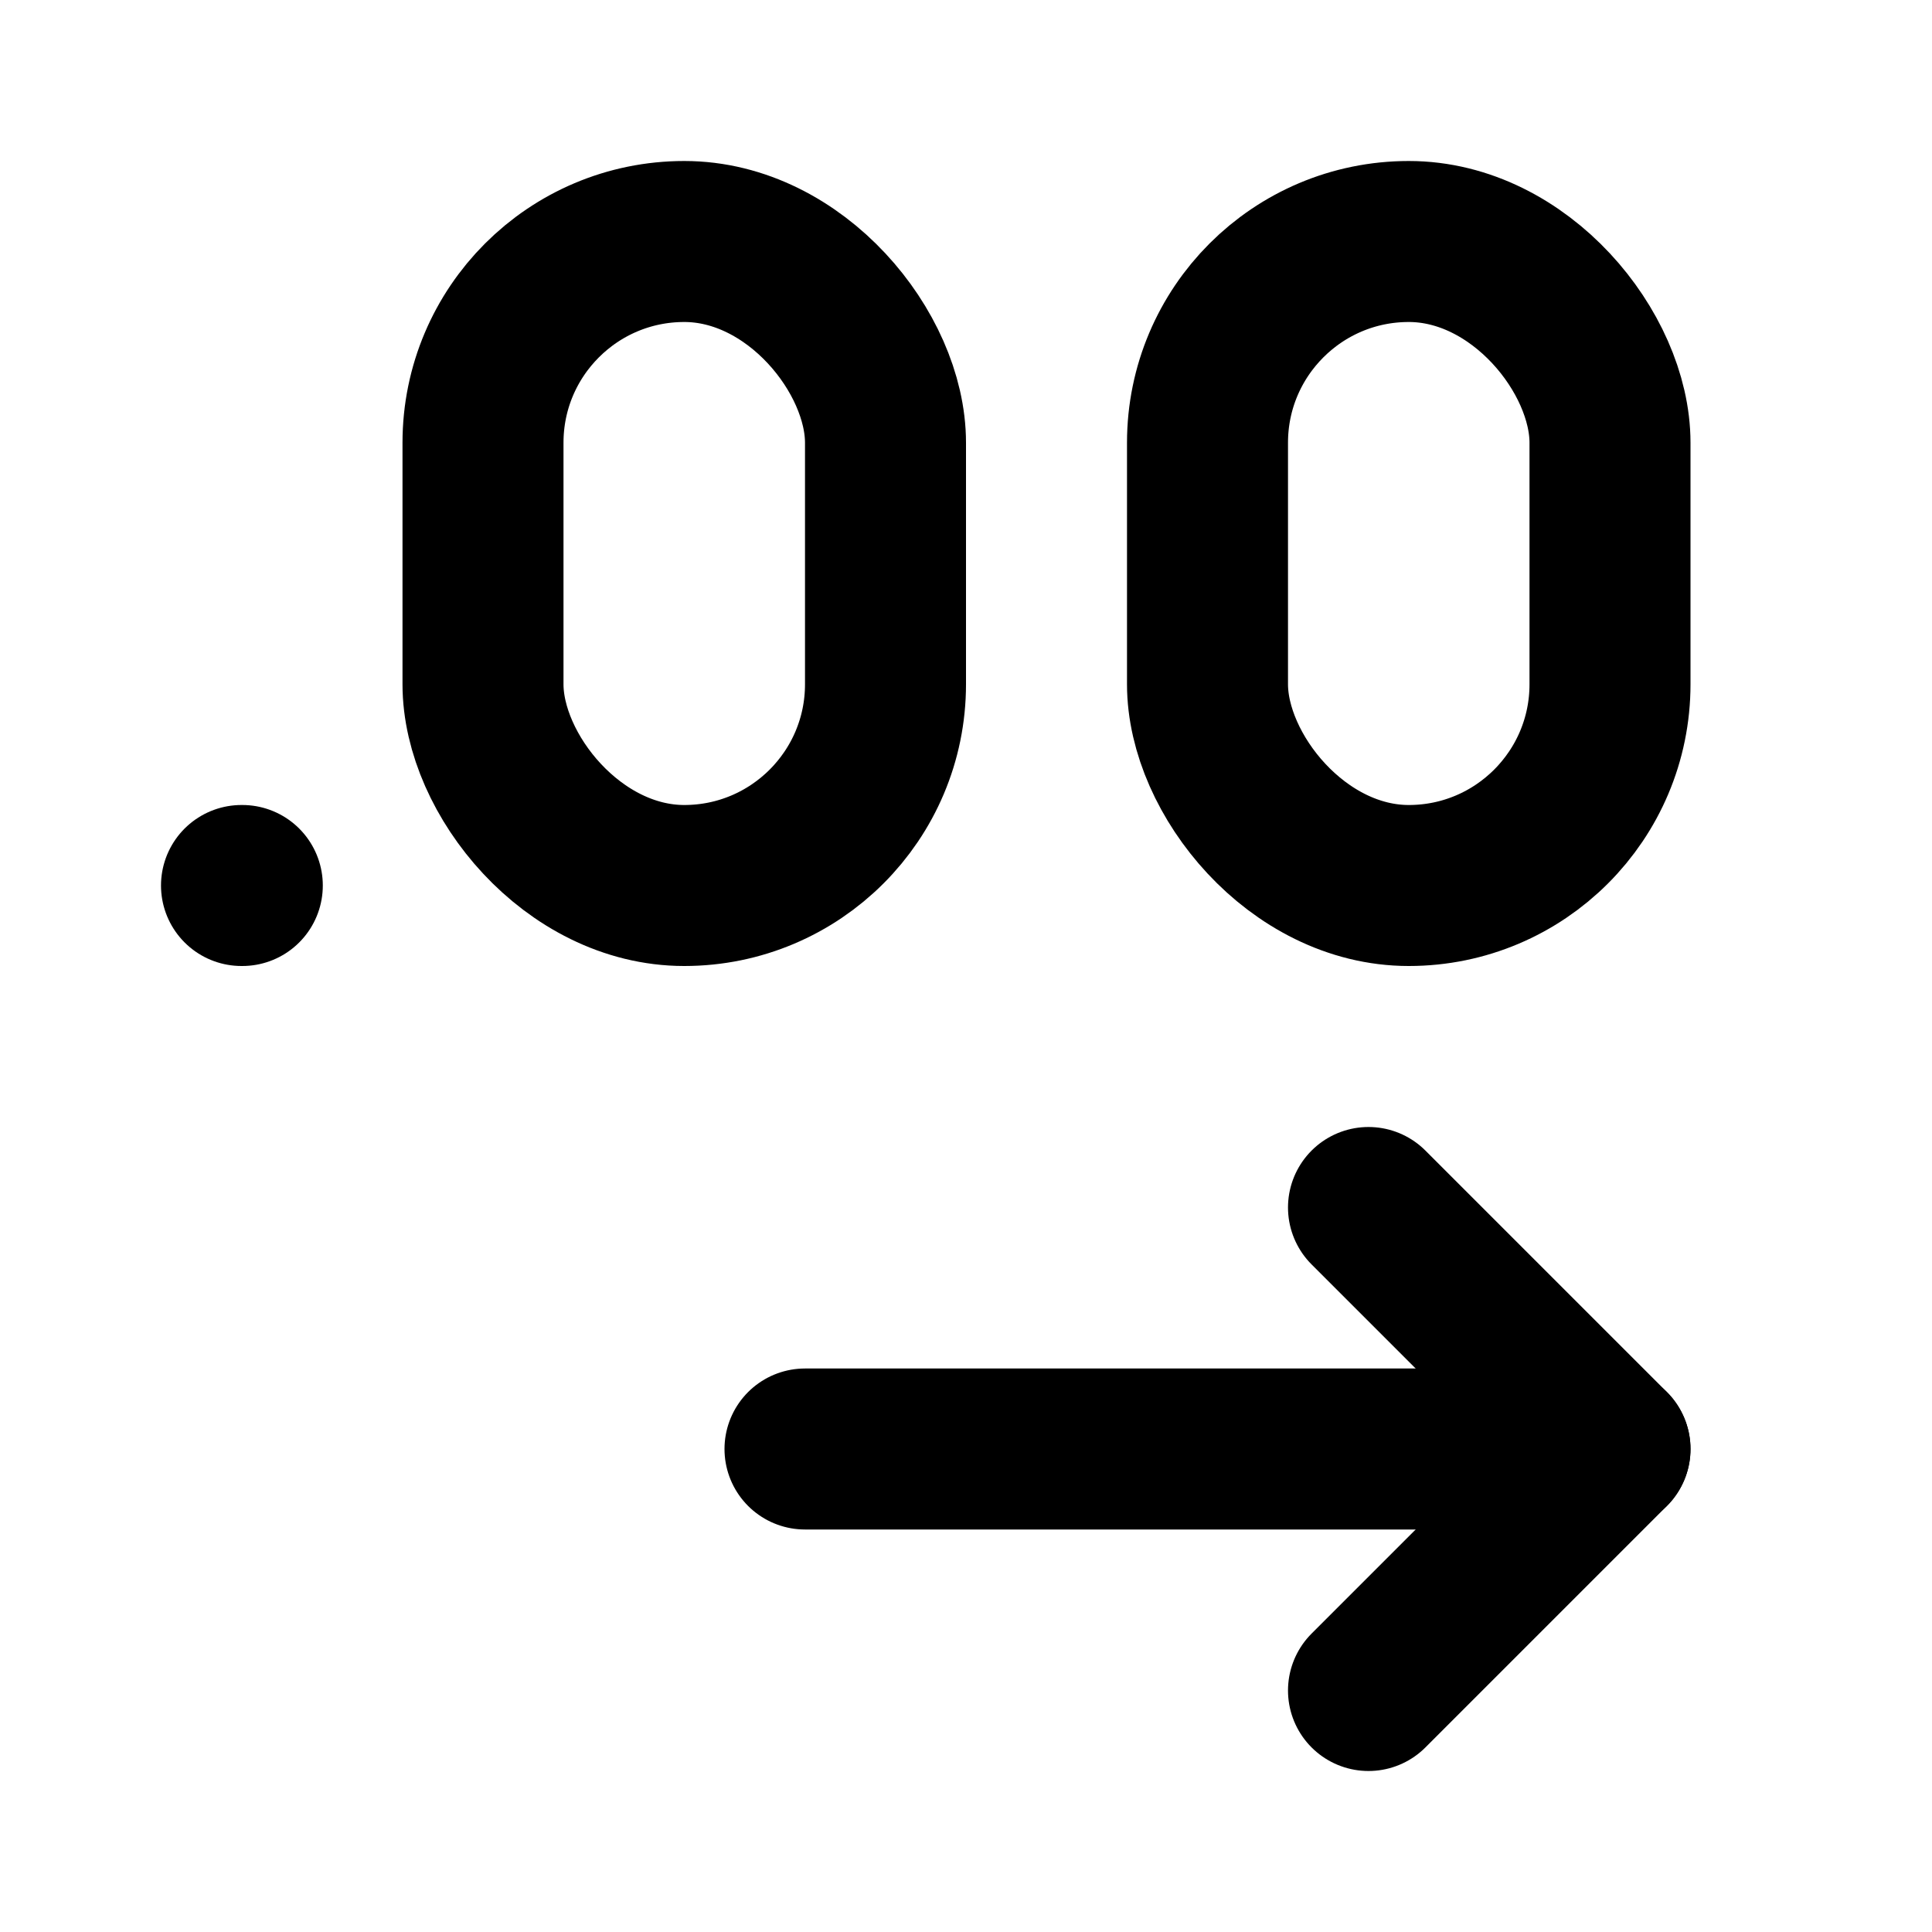
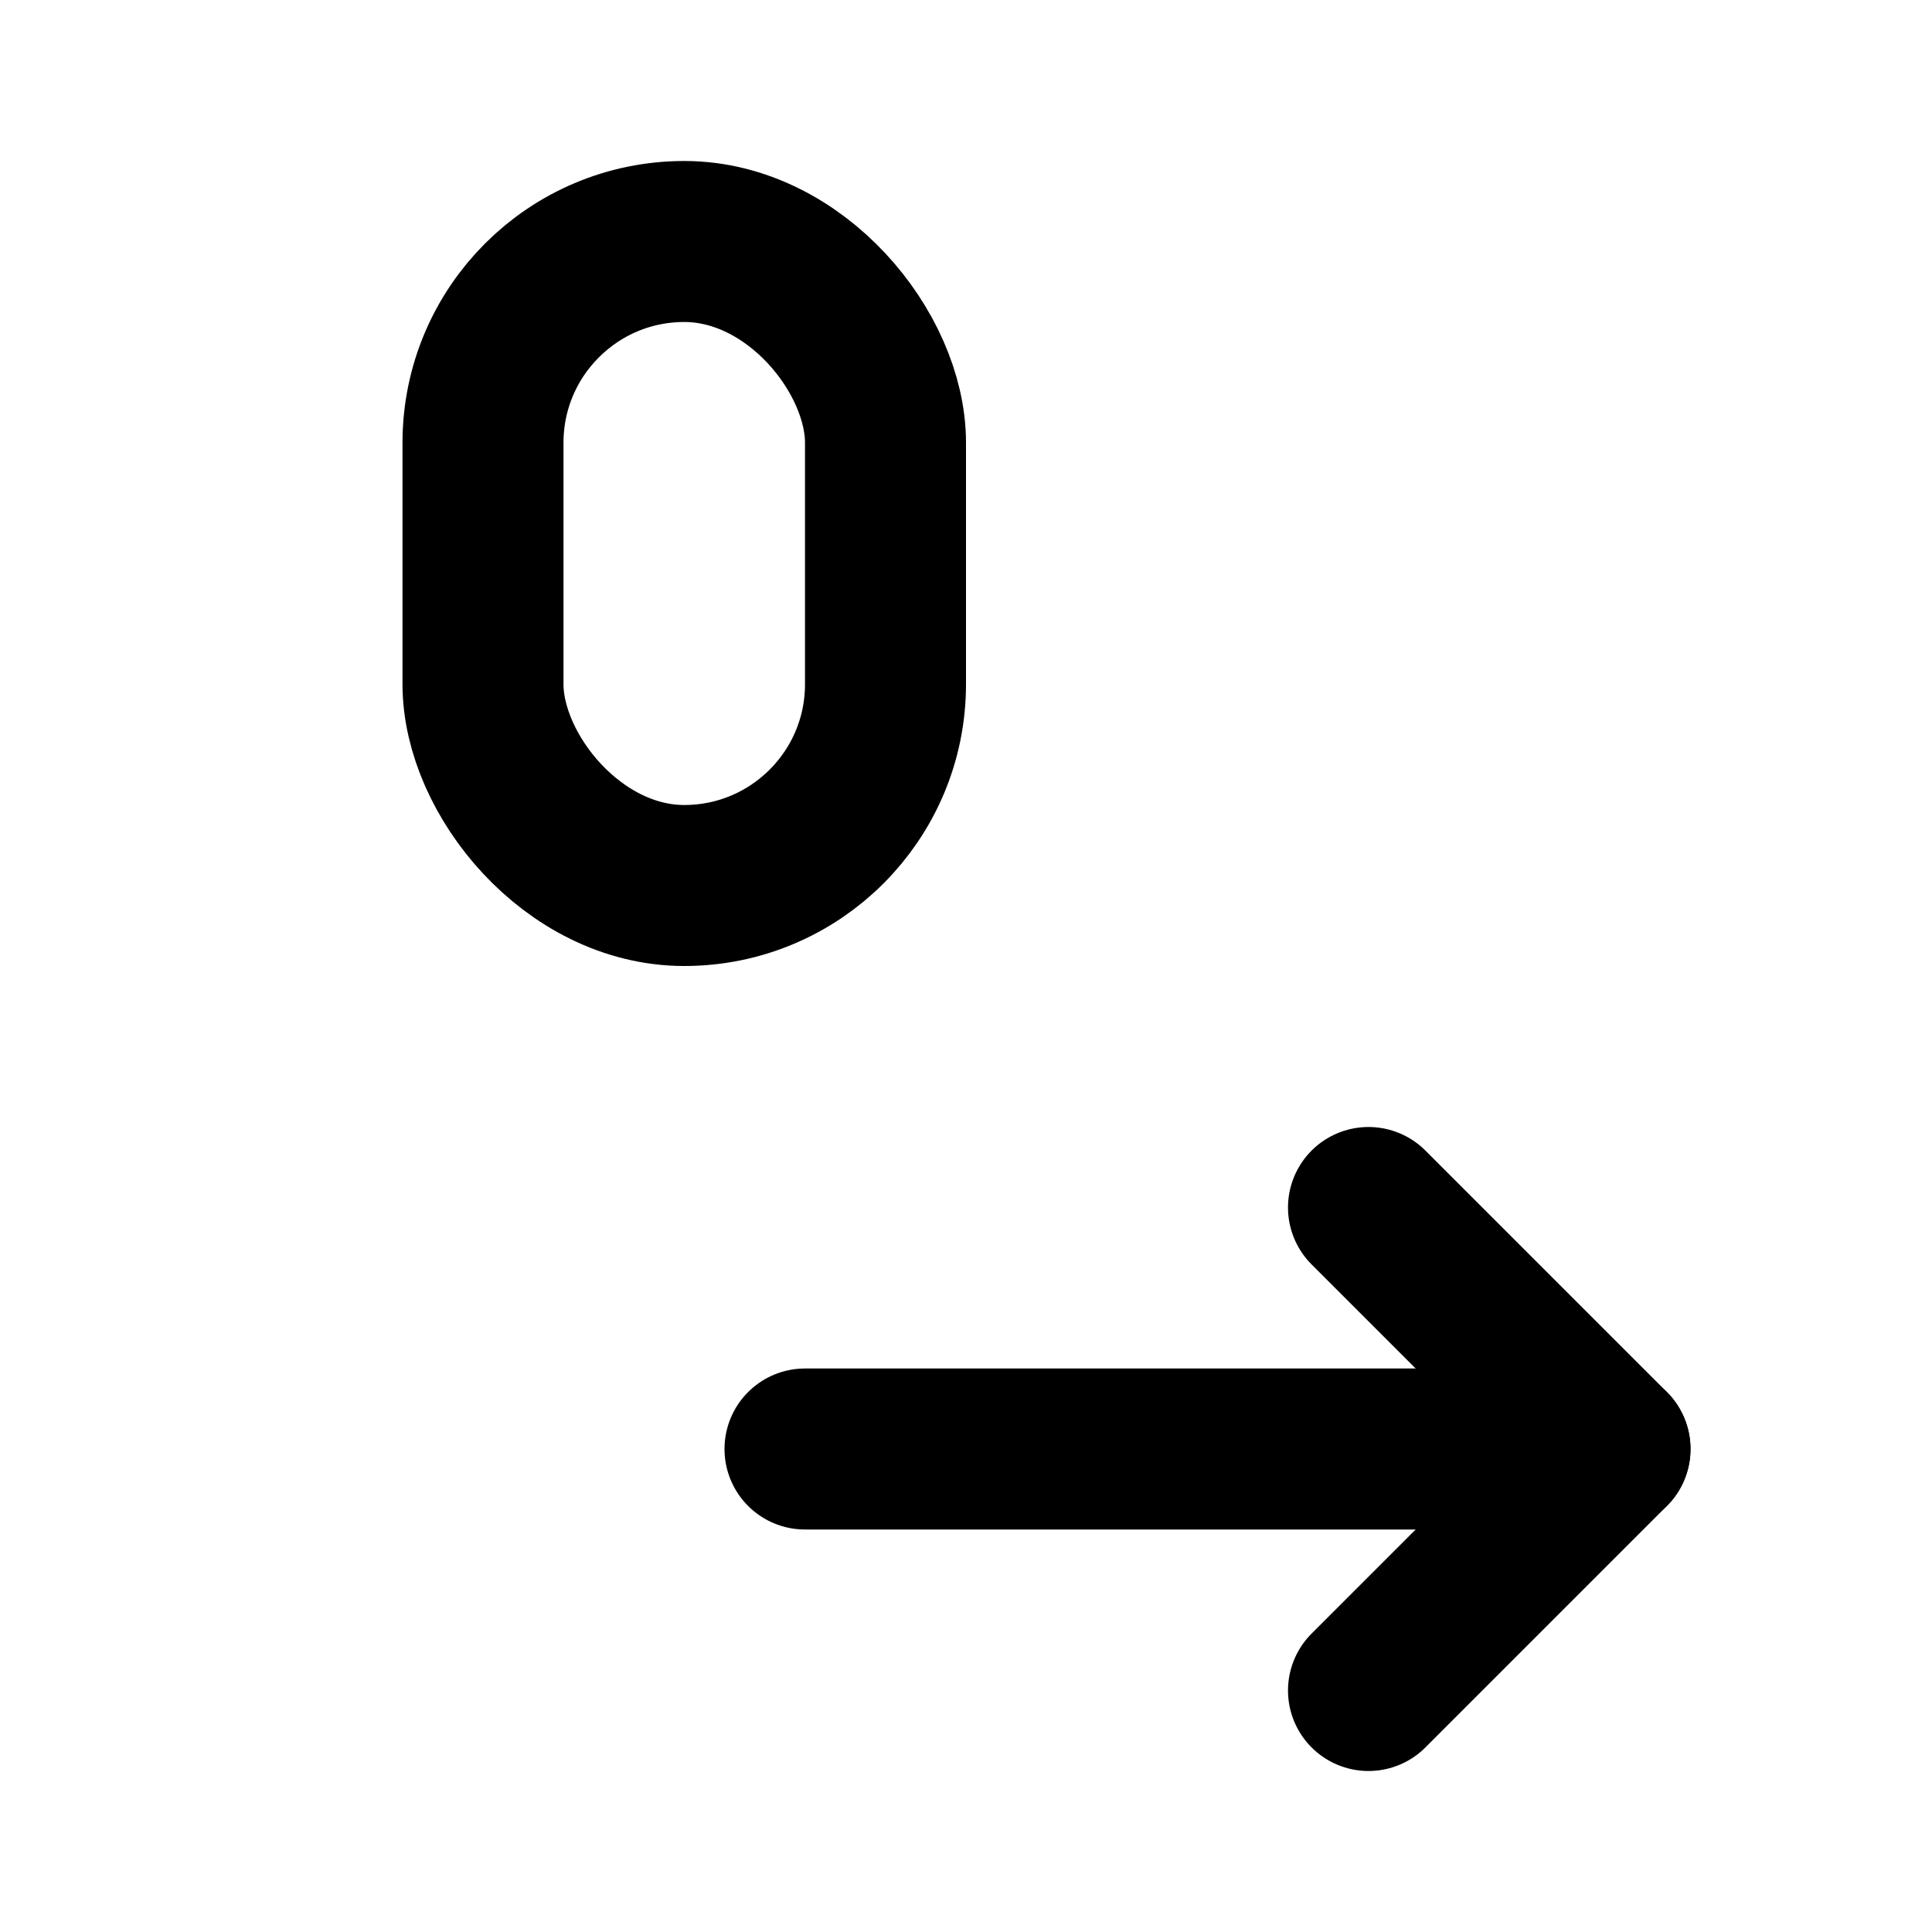
<svg xmlns="http://www.w3.org/2000/svg" class="lucide lucide-decimals-arrow-right" width="24" height="24" viewBox="0 0 24 24" fill="none" stroke="currentColor" stroke-width="2" stroke-linecap="round" stroke-linejoin="round">
  <path d="M10 18h10" />
  <path d="m17 21 3-3-3-3" />
-   <path d="M3 11h.01" />
-   <rect x="15" y="3" width="5" height="8" rx="2.5" />
  <rect x="6" y="3" width="5" height="8" rx="2.5" />
</svg>